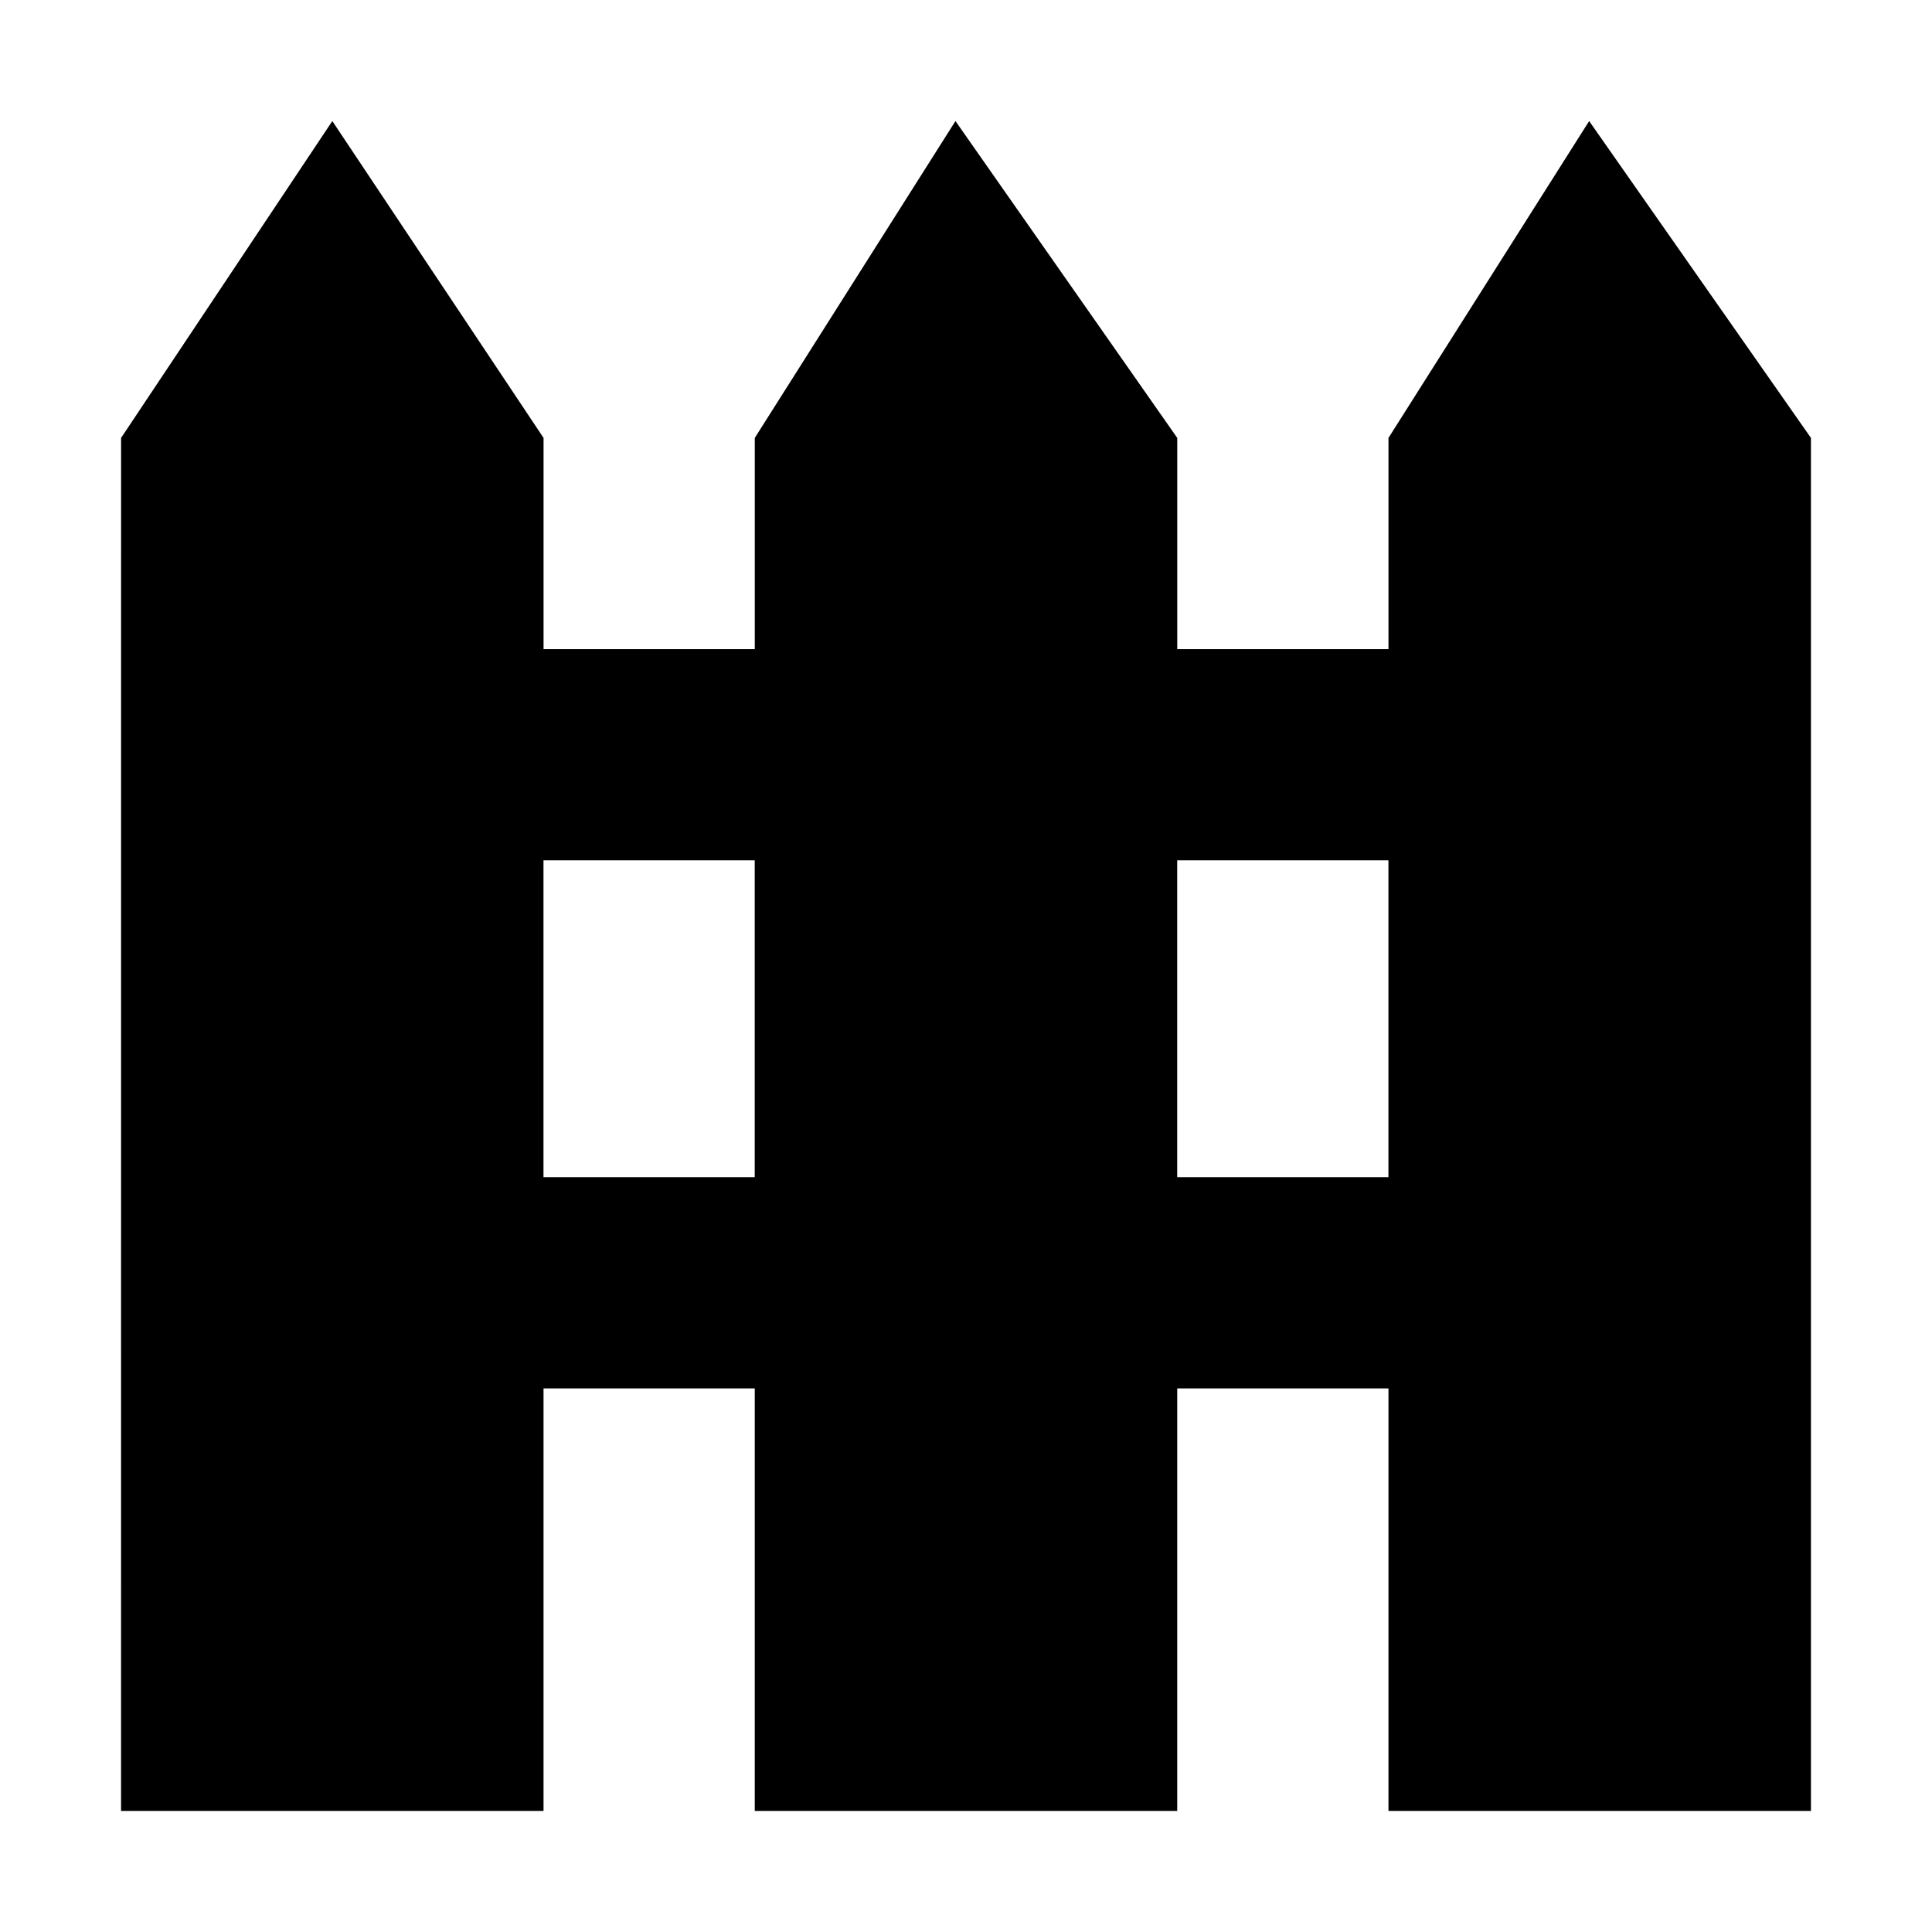
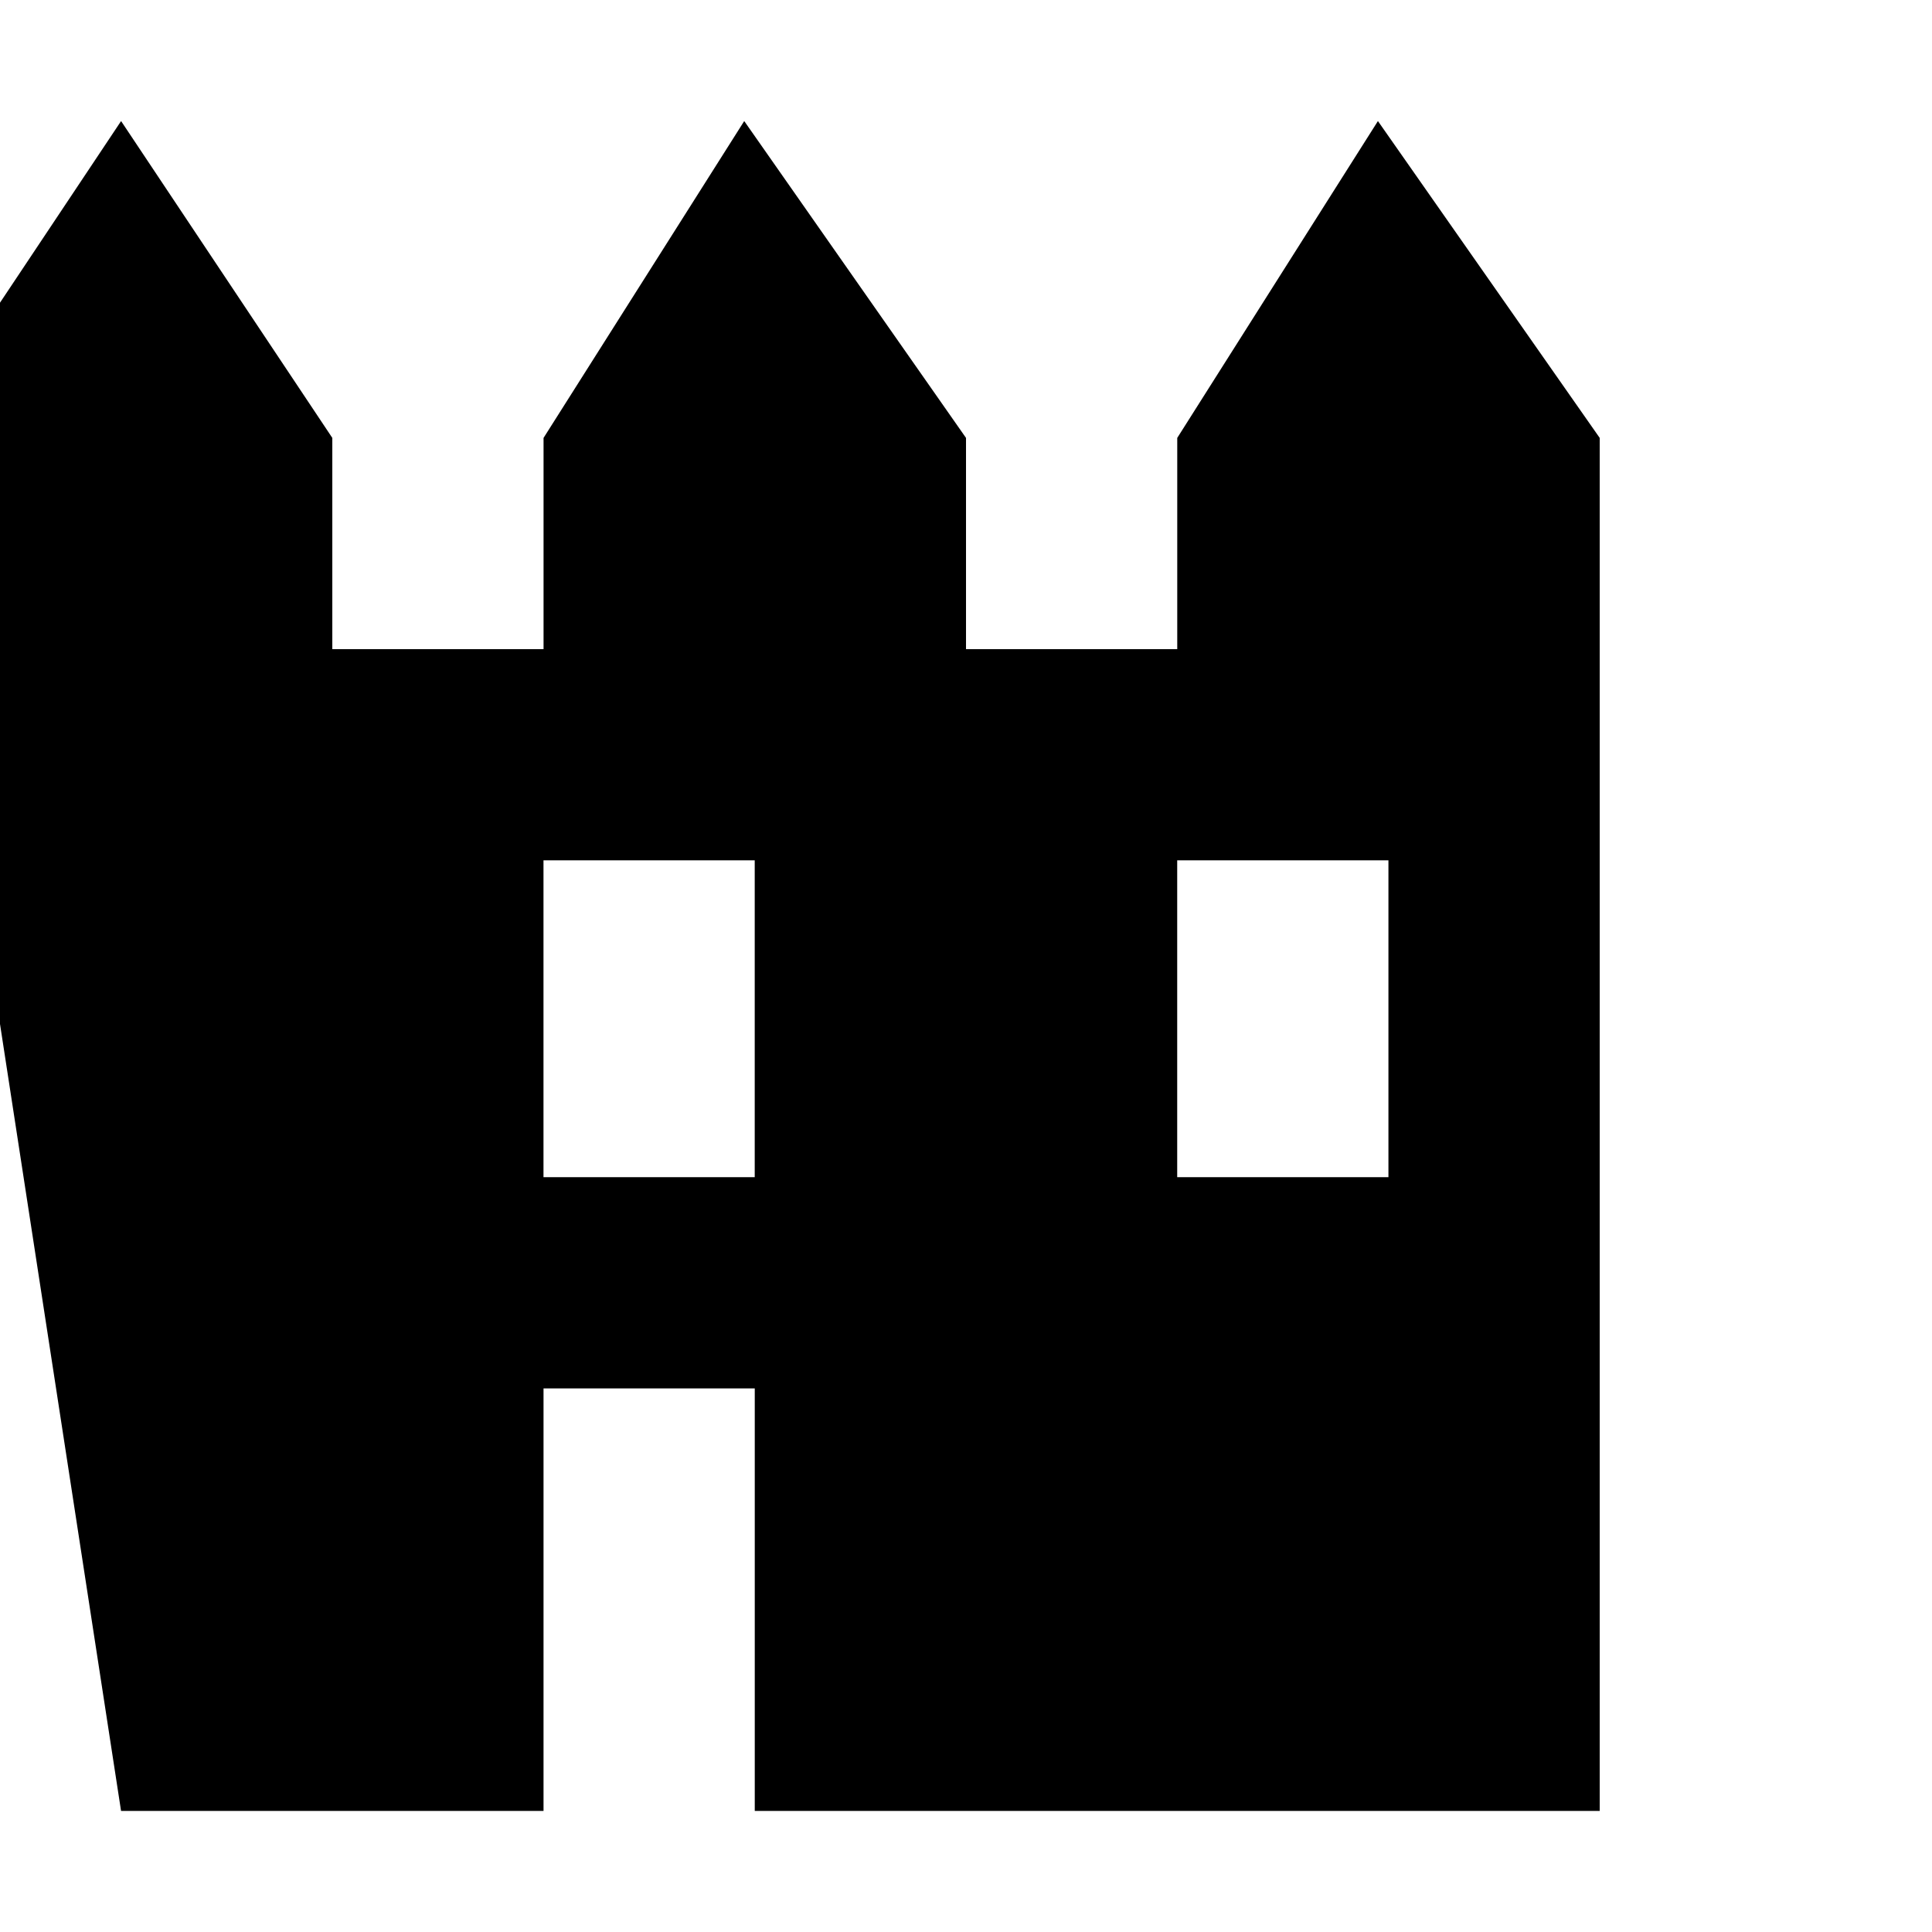
<svg xmlns="http://www.w3.org/2000/svg" fill="#000000" width="800px" height="800px" version="1.1" viewBox="144 144 512 512">
-   <path d="m176.08 623.91h111.96v-111.96h55.98v111.96h111.96v-111.96h55.98v111.96h111.96v-363.86l-58.777-83.969-53.18 83.969v55.98h-55.98v-55.98l-58.777-83.969-53.18 83.969v55.98h-55.98v-55.98l-55.977-83.969-55.98 83.969zm279.89-251.91h55.98v83.969h-55.98zm-167.94 0h55.98v83.969h-55.98z" />
+   <path d="m176.08 623.91h111.96v-111.96h55.98v111.96h111.96v-111.96v111.96h111.96v-363.86l-58.777-83.969-53.18 83.969v55.98h-55.98v-55.98l-58.777-83.969-53.18 83.969v55.98h-55.98v-55.98l-55.977-83.969-55.98 83.969zm279.89-251.91h55.98v83.969h-55.98zm-167.94 0h55.98v83.969h-55.98z" />
</svg>